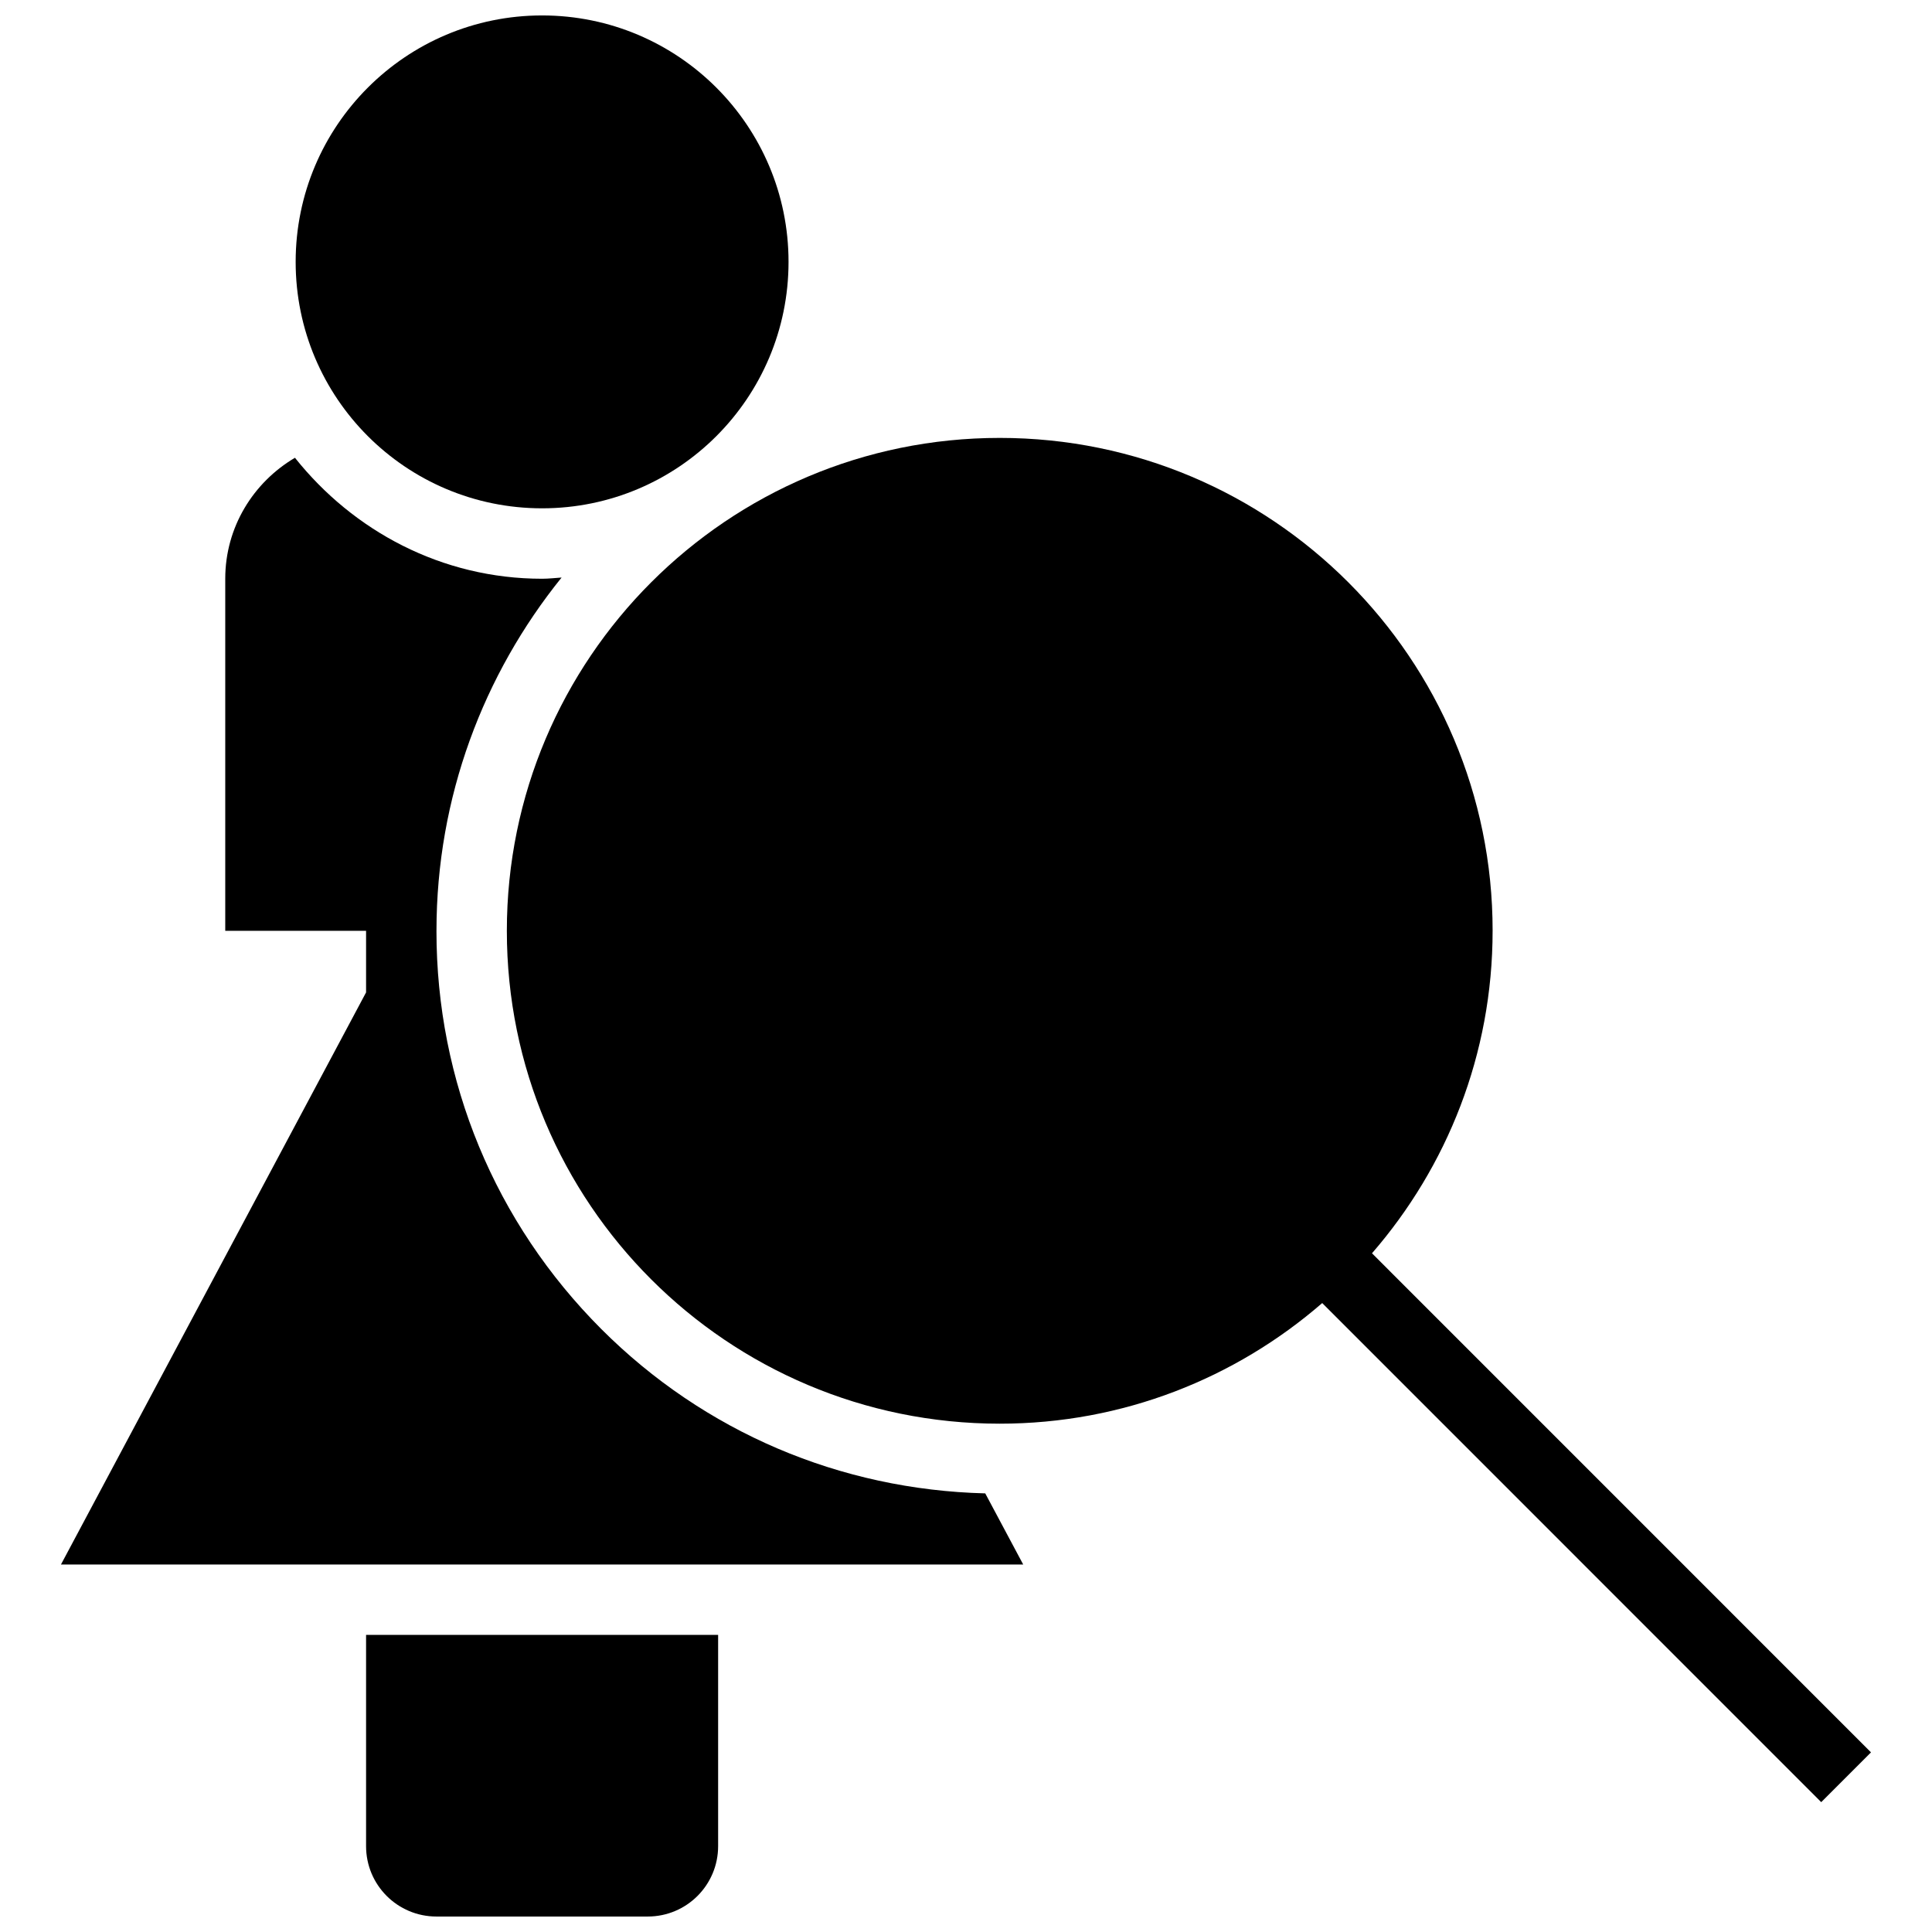
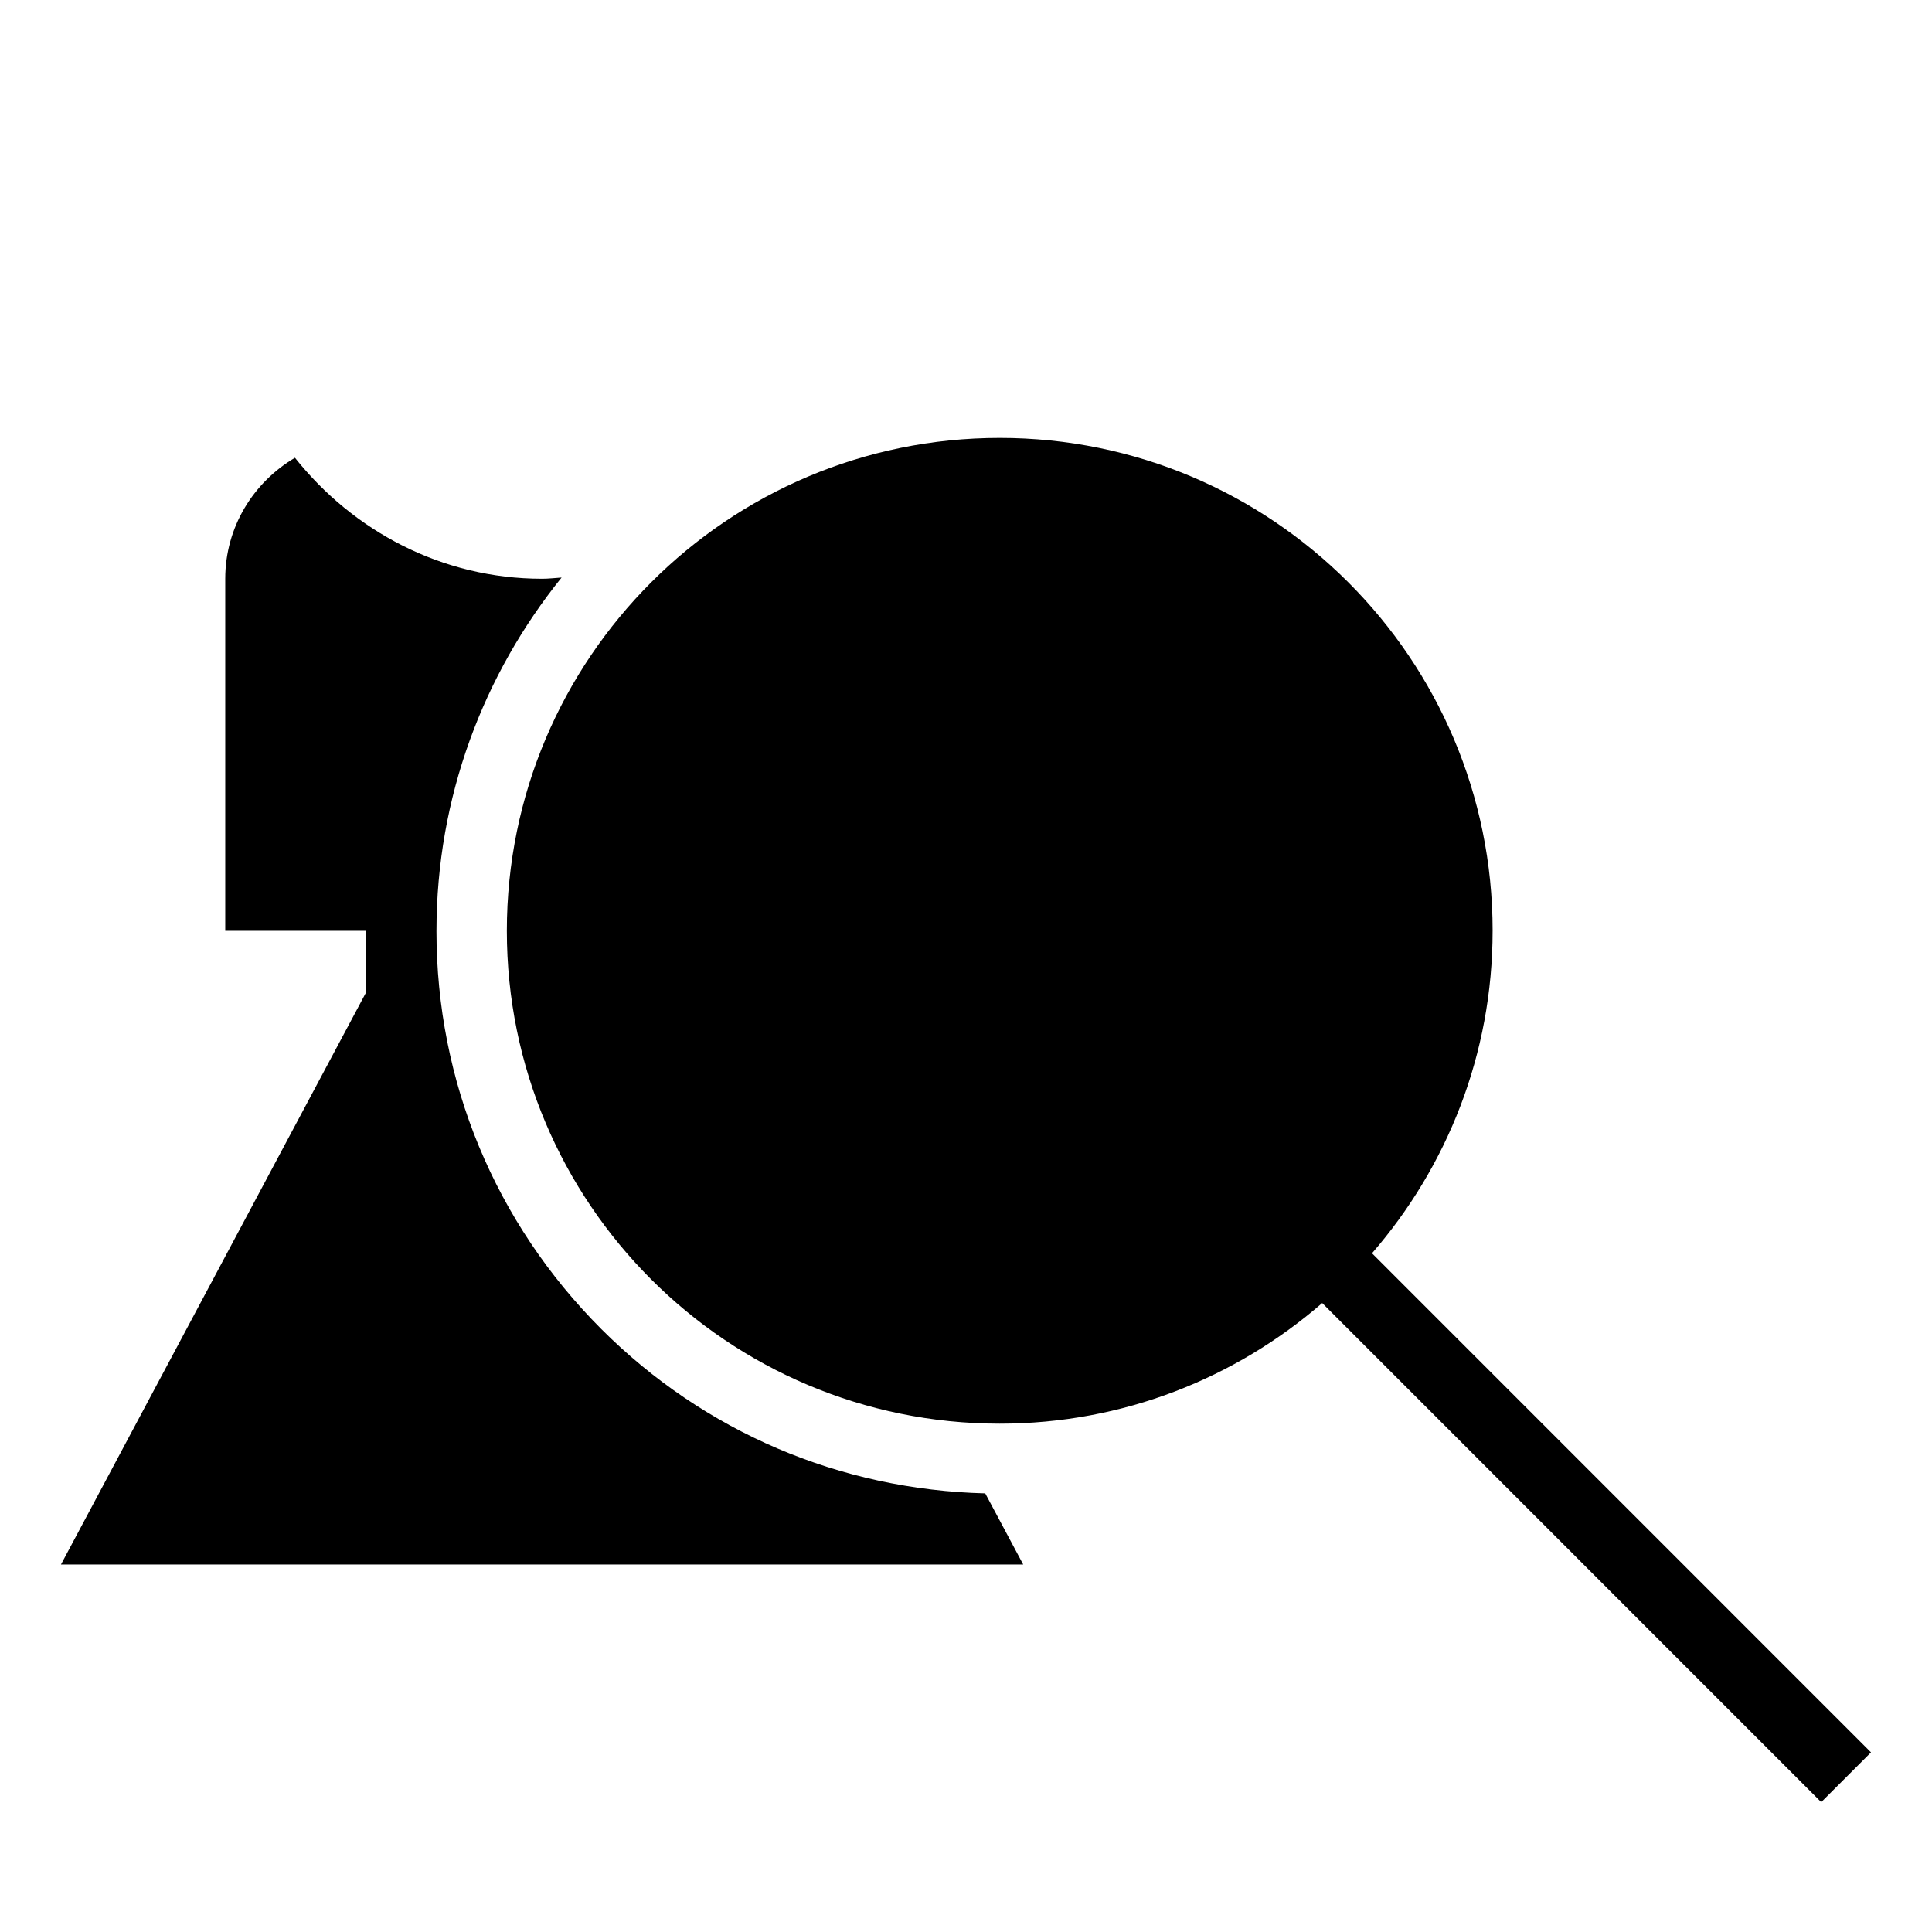
<svg xmlns="http://www.w3.org/2000/svg" width="800px" height="800px" version="1.1" viewBox="144 144 512 512">
  <defs>
    <clipPath id="b">
-       <path d="m241 577h94v74.902h-94z" />
-     </clipPath>
+       </clipPath>
    <clipPath id="a">
-       <path d="m222 148.09h131v130.91h-131z" />
-     </clipPath>
+       </clipPath>
  </defs>
  <g clip-path="url(#b)">
    <path d="m259.67 651.9h55.98c10.32 0 18.66-8.34 18.66-18.66v-55.98h-93.297v55.98c-0.004 10.32 8.34 18.66 18.656 18.66z" />
  </g>
  <path d="m259.67 390.67c0-35.414 12.465-67.977 33.156-93.617-1.715 0.113-3.41 0.32-5.164 0.32-26.609 0-50.082-12.688-65.496-32.059-11.012 6.496-18.473 18.363-18.473 32.059v93.297h37.32v16.328l-80.855 151.61h255l-10.059-18.848c-38.438-0.969-74.453-16.254-101.73-43.531-28.176-28.195-43.723-65.664-43.703-105.56z" />
  <g clip-path="url(#a)">
    <path d="m352.97 213.4c0 36.07-29.242 65.309-65.309 65.309-36.07 0-65.309-29.238-65.309-65.309 0-36.07 29.238-65.309 65.309-65.309 36.066 0 65.309 29.238 65.309 65.309" />
  </g>
  <path d="m539.56 390.67c0.02-72.121-58.48-130.62-130.62-130.62-72.137 0-130.62 58.496-130.62 130.62-0.02 72.156 58.461 130.62 130.62 130.62 32.711 0 62.547-12.09 85.461-31.965l132.24 132.26 13.191-13.191-132.24-132.26c19.875-22.914 31.965-52.73 31.965-85.461z" />
</svg>